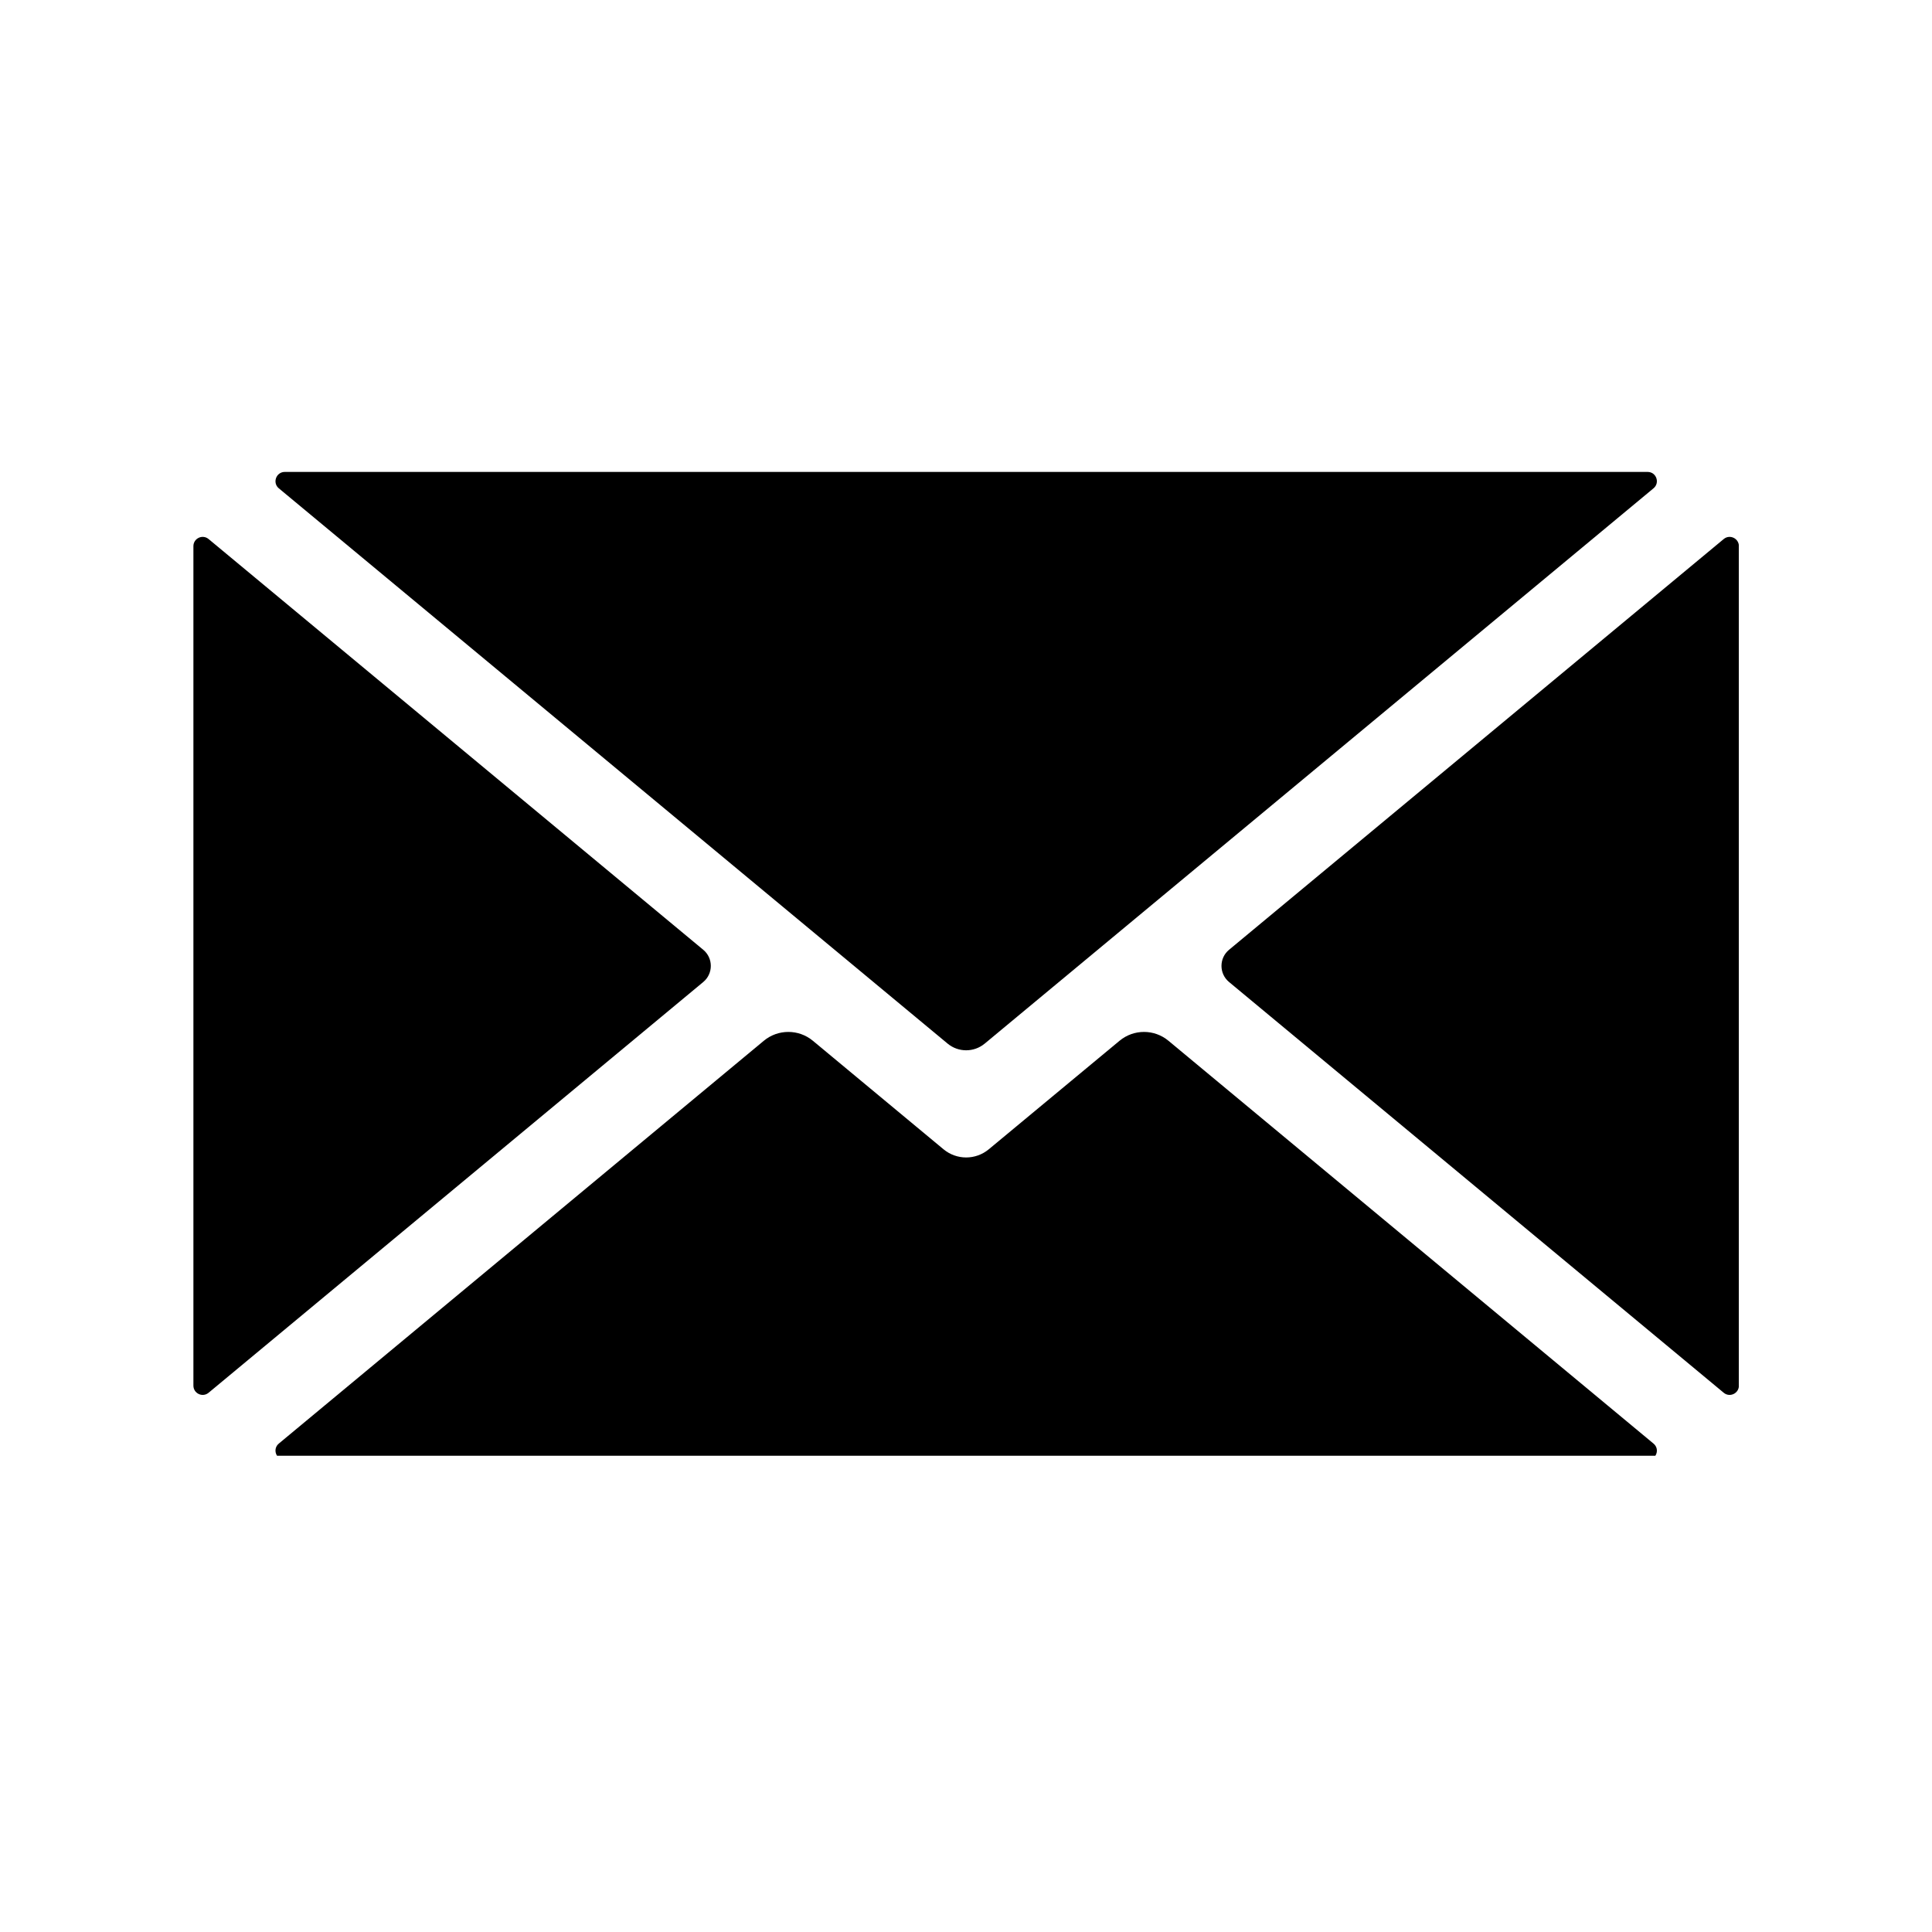
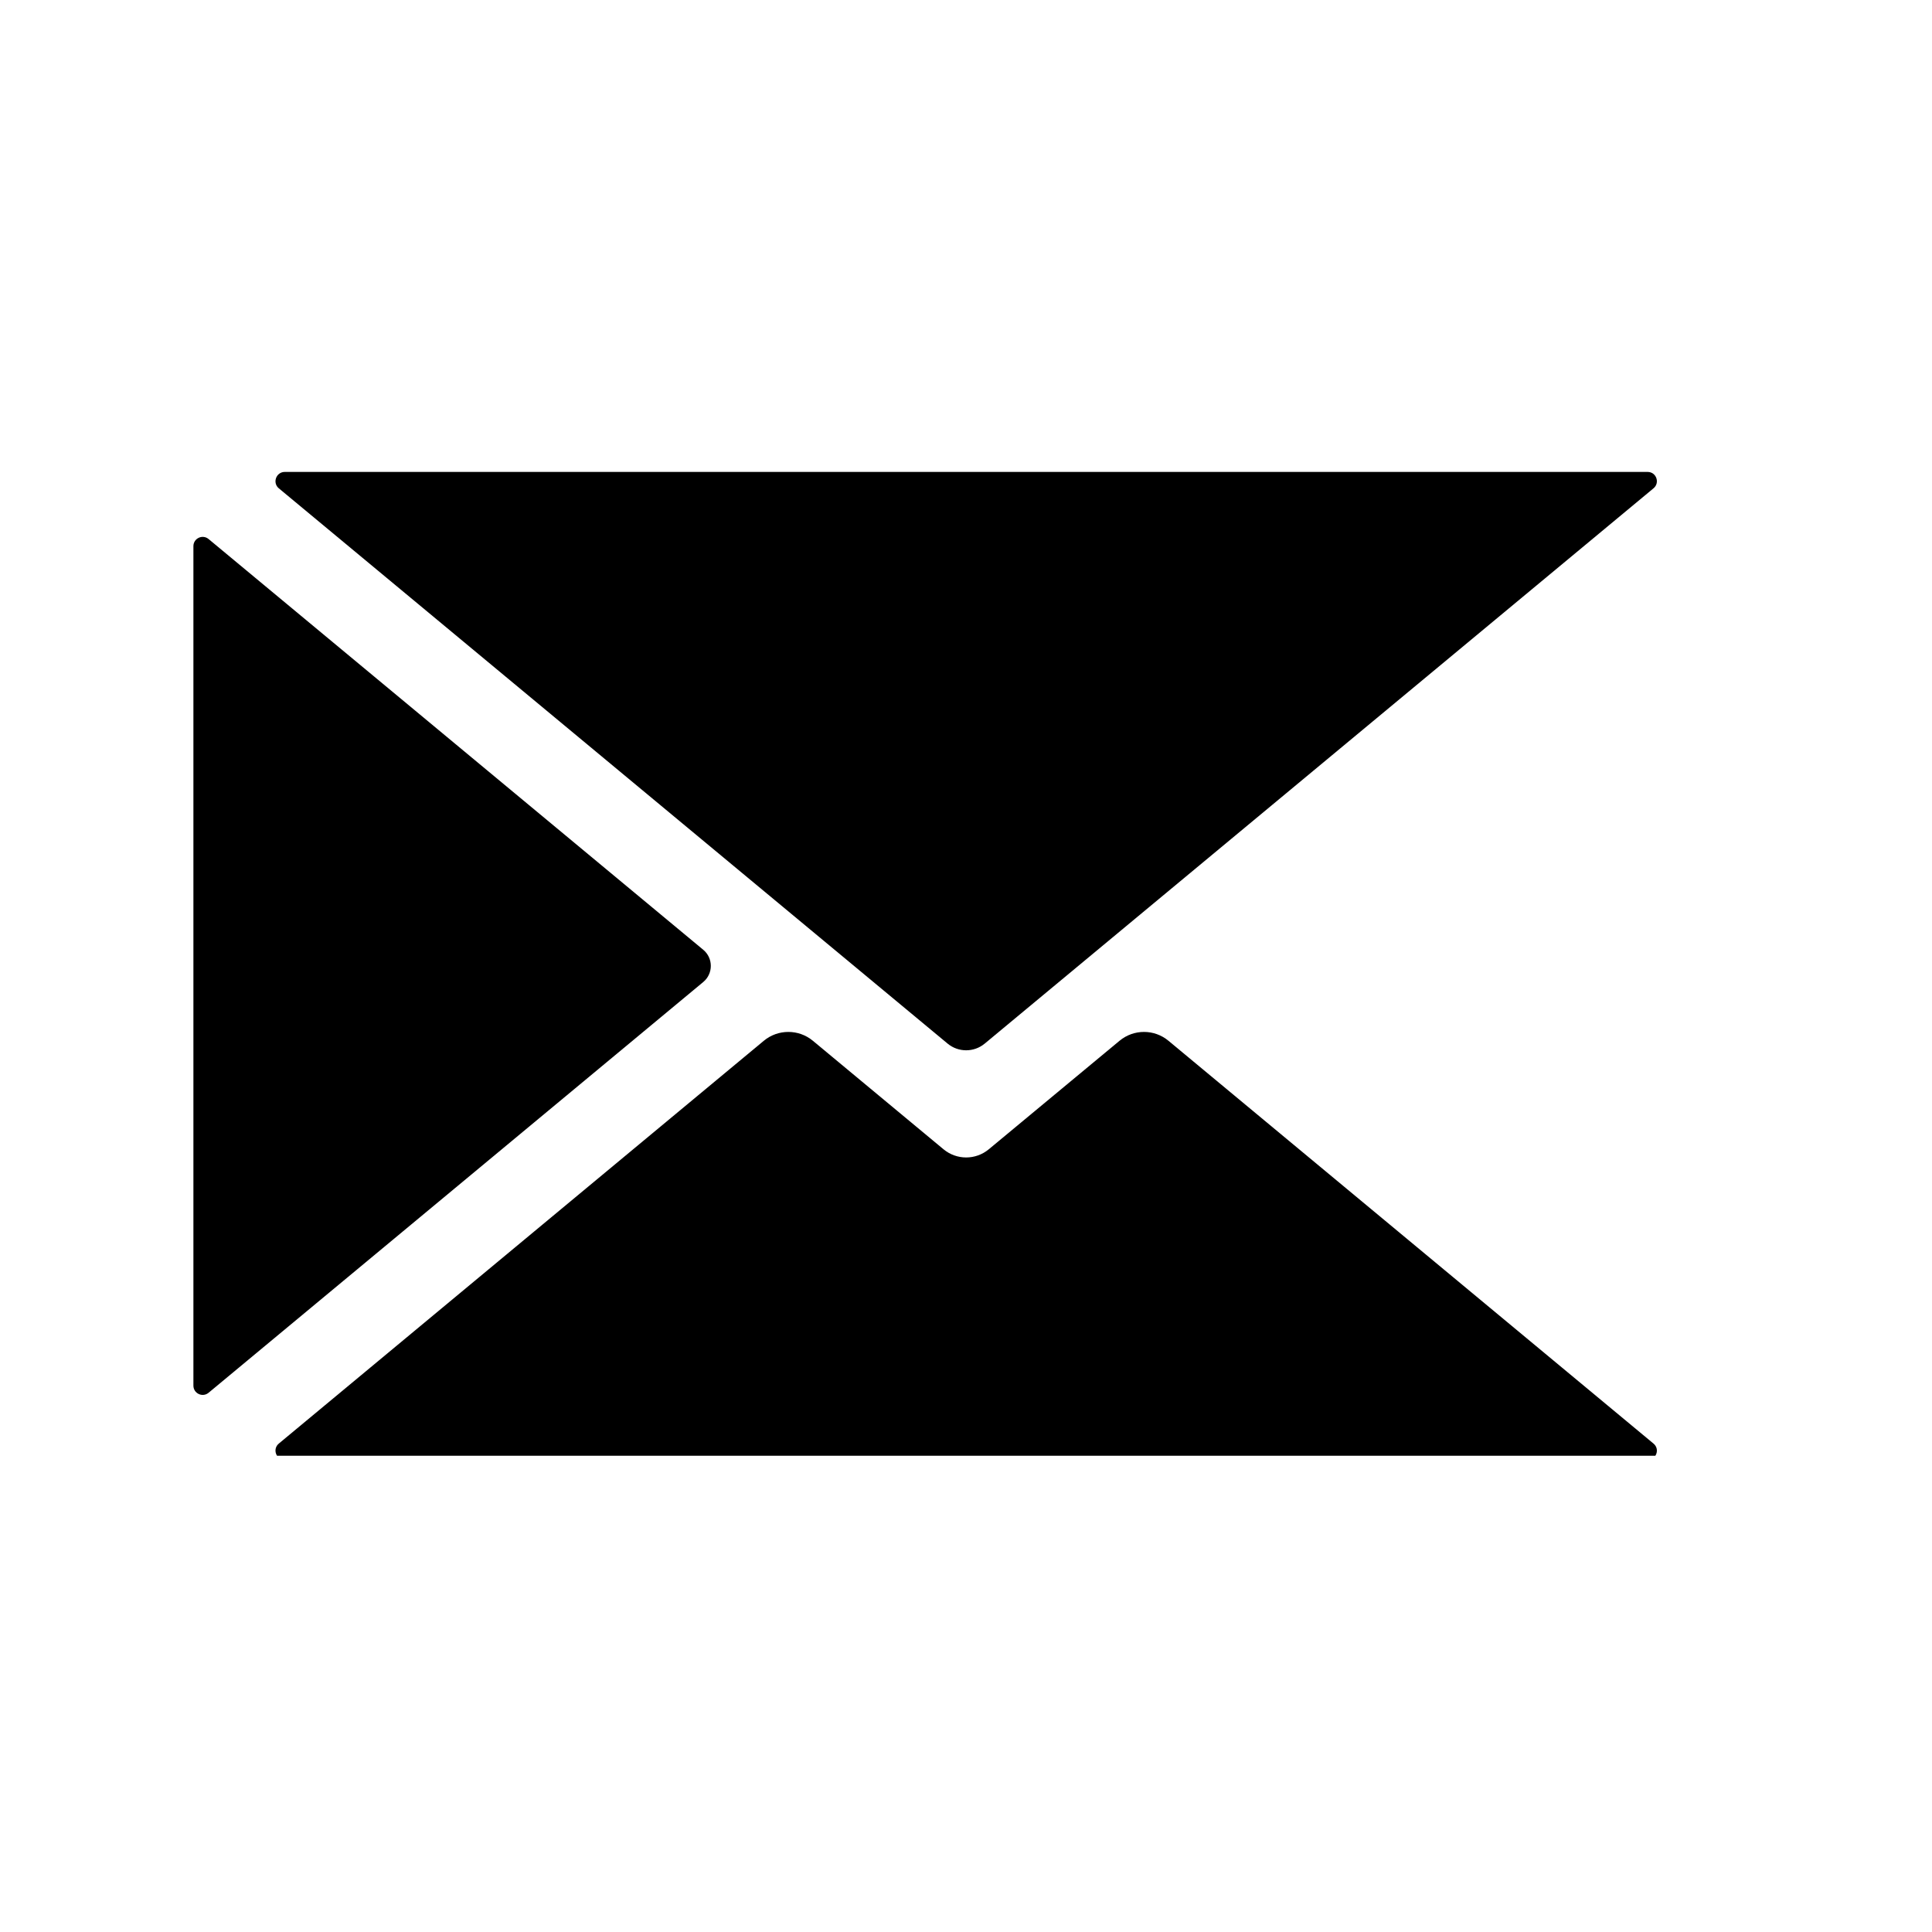
<svg xmlns="http://www.w3.org/2000/svg" width="100" viewBox="0 0 75 75" height="100" preserveAspectRatio="xMidYMid meet">
  <defs>
    <clipPath id="86a99ae3e6">
      <path d="M 10 40 L 65 40 L 65 56.512 L 10 56.512 Z M 10 40 " clip-rule="nonzero" />
    </clipPath>
    <clipPath id="01537749c1">
      <path d="M 7.5 20 L 28 20 L 28 55 L 7.5 55 Z M 7.5 20 " clip-rule="nonzero" />
    </clipPath>
    <clipPath id="7369120ef1">
      <path d="M 10 18.262 L 65 18.262 L 65 41 L 10 41 Z M 10 18.262 " clip-rule="nonzero" />
    </clipPath>
    <clipPath id="11675db282">
      <path d="M 47 20 L 67.5 20 L 67.5 55 L 47 55 Z M 47 20 " clip-rule="nonzero" />
    </clipPath>
  </defs>
  <g clip-path="url(#86a99ae3e6)">
    <path fill="#000000" d="M 64.188 56.039 L 45.359 40.402 C 44.809 39.945 44.012 39.945 43.461 40.402 L 38.387 44.613 C 37.875 45.039 37.137 45.039 36.625 44.613 L 31.555 40.402 C 31.004 39.945 30.203 39.945 29.652 40.402 L 10.824 56.039 C 10.566 56.254 10.719 56.672 11.055 56.672 L 63.961 56.672 C 64.297 56.672 64.449 56.254 64.188 56.039 " fill-opacity="1" fill-rule="nonzero" />
  </g>
  <g clip-path="url(#01537749c1)">
    <path fill="#000000" d="M 27.301 36.871 L 8.098 20.926 C 7.863 20.73 7.508 20.898 7.508 21.203 L 7.508 53.789 C 7.508 54.094 7.863 54.262 8.098 54.066 L 27.301 38.121 C 27.691 37.797 27.691 37.195 27.301 36.871 " fill-opacity="1" fill-rule="nonzero" />
  </g>
  <g clip-path="url(#7369120ef1)">
    <path fill="#000000" d="M 10.824 18.957 L 36.785 40.512 C 37.203 40.859 37.809 40.859 38.227 40.512 L 64.188 18.957 C 64.449 18.742 64.297 18.32 63.961 18.32 L 11.055 18.32 C 10.719 18.32 10.566 18.742 10.824 18.957 " fill-opacity="1" fill-rule="nonzero" />
  </g>
  <g clip-path="url(#11675db282)">
-     <path fill="#000000" d="M 66.914 20.926 L 47.711 36.871 C 47.32 37.195 47.32 37.797 47.711 38.121 L 66.914 54.066 C 67.148 54.262 67.504 54.094 67.504 53.789 L 67.504 21.203 C 67.504 20.898 67.148 20.73 66.914 20.926 " fill-opacity="1" fill-rule="nonzero" />
-   </g>
+     </g>
</svg>